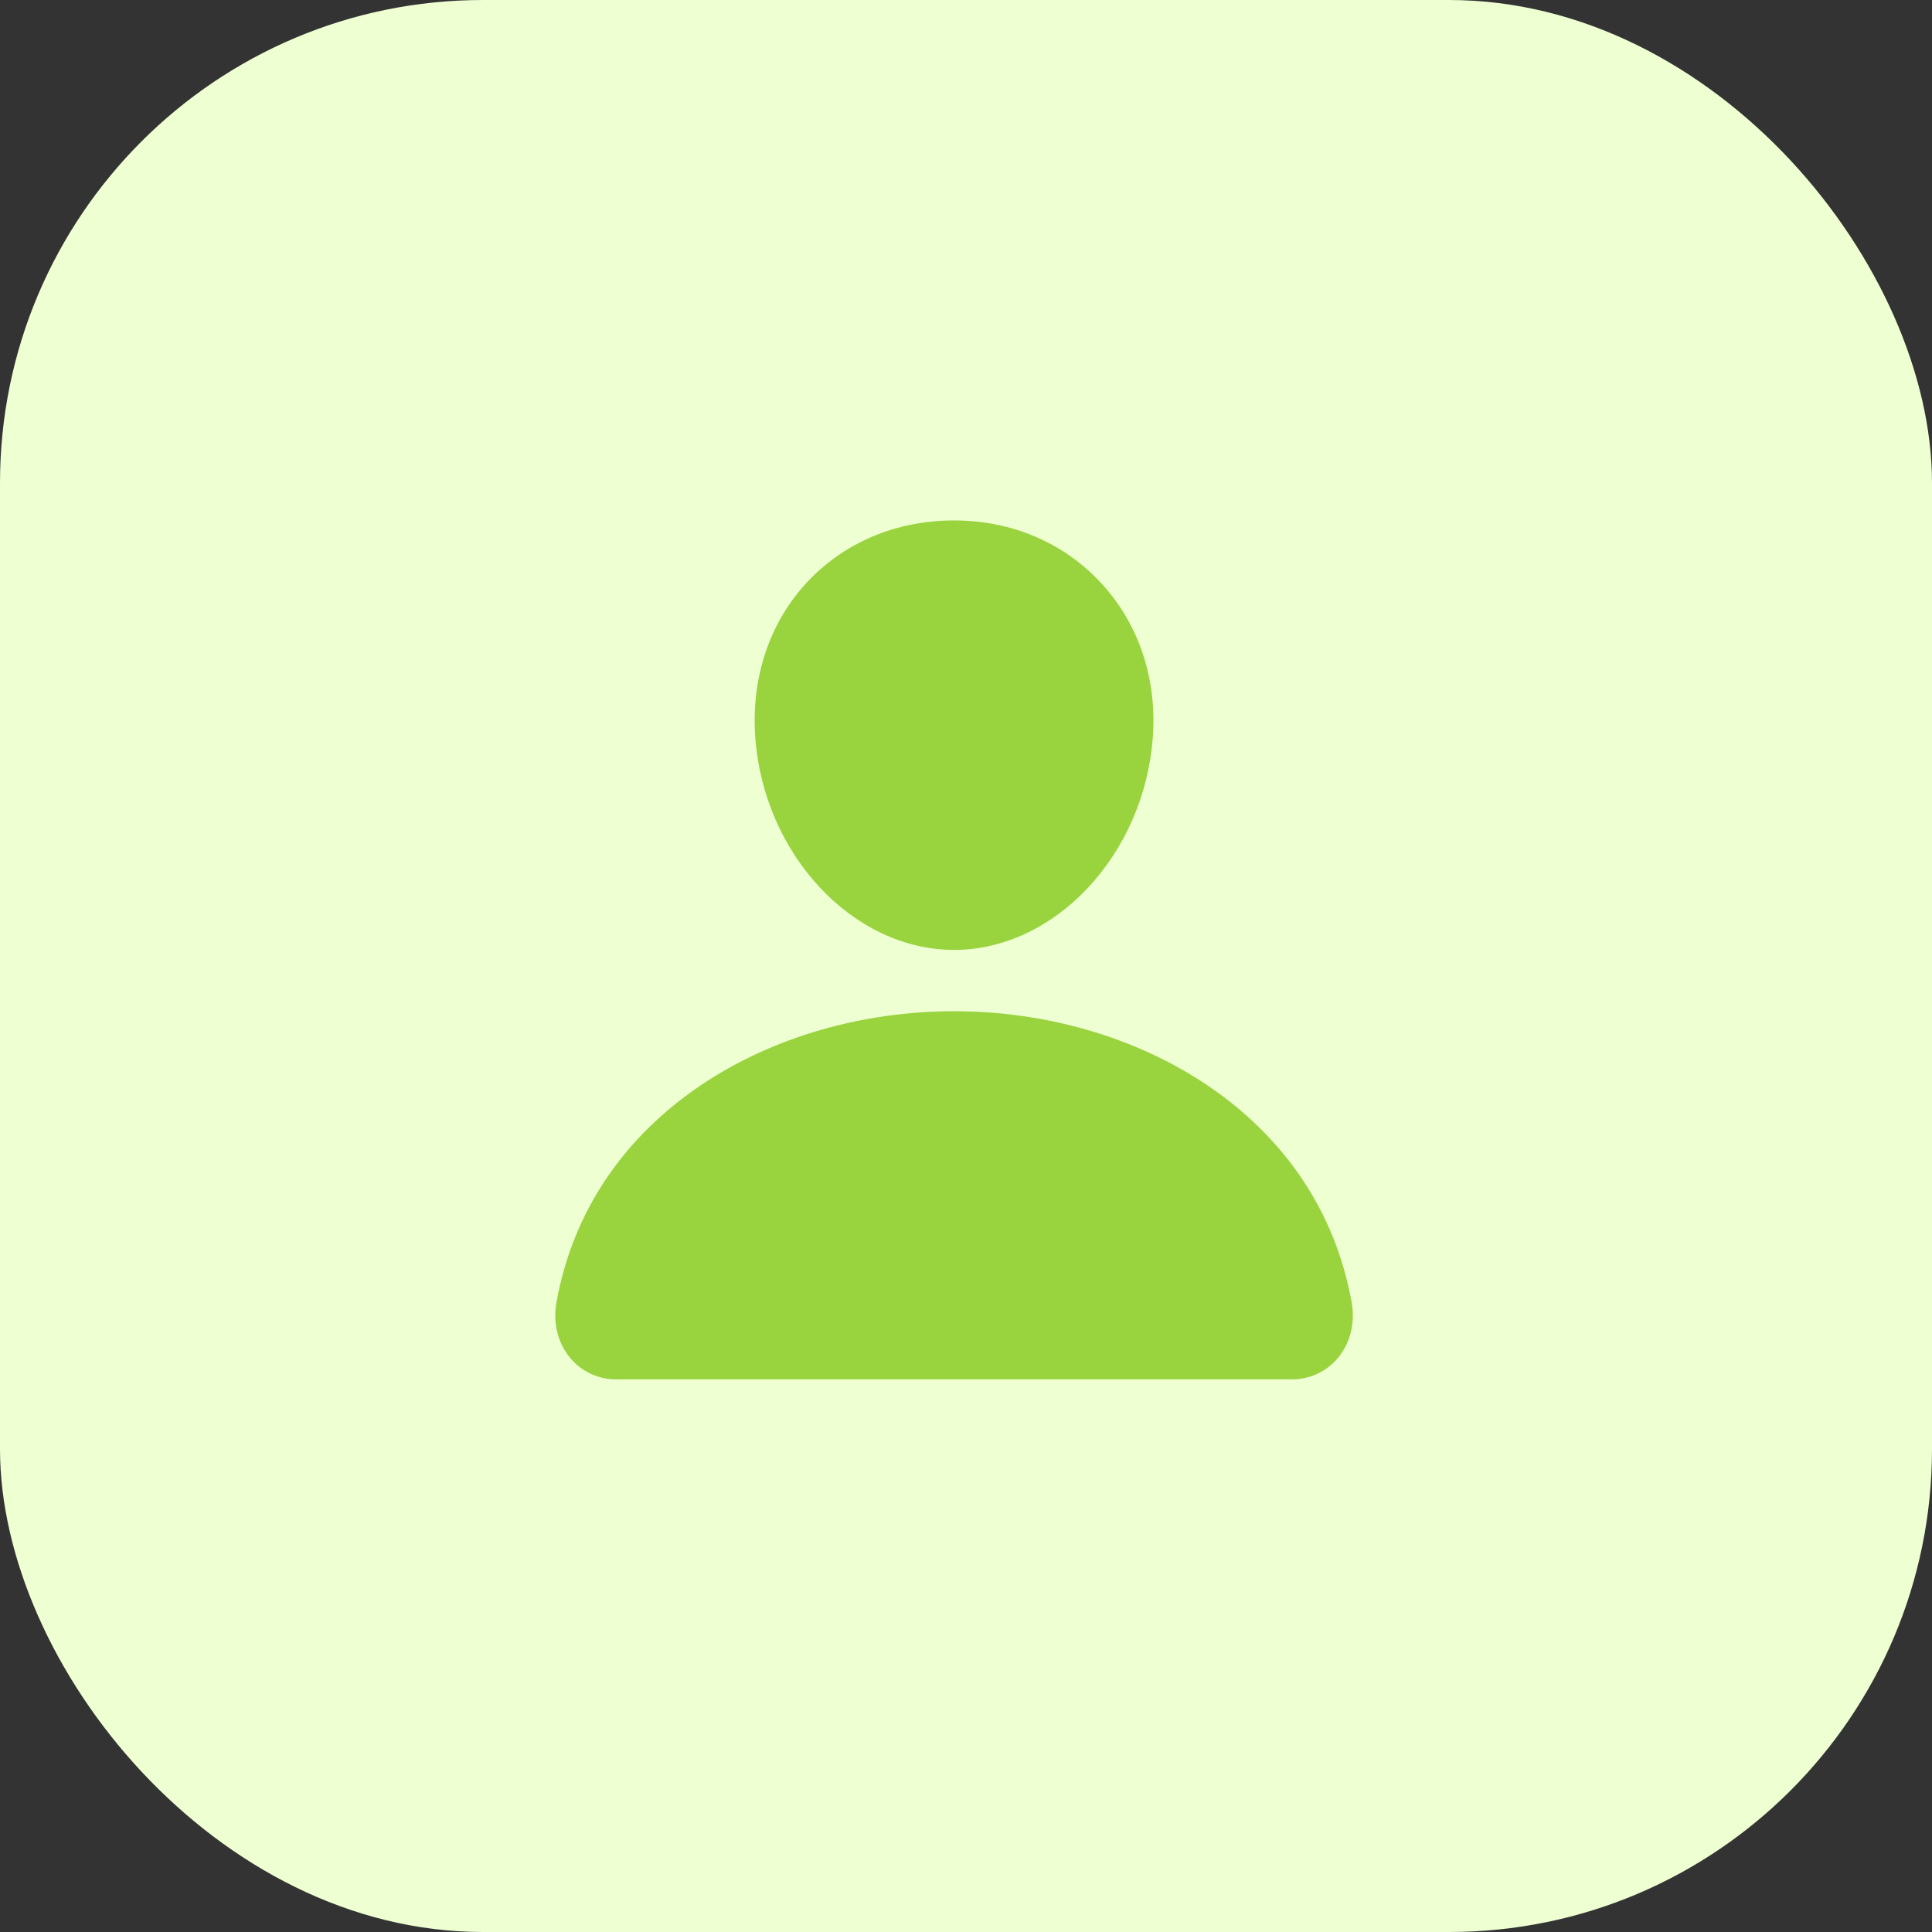
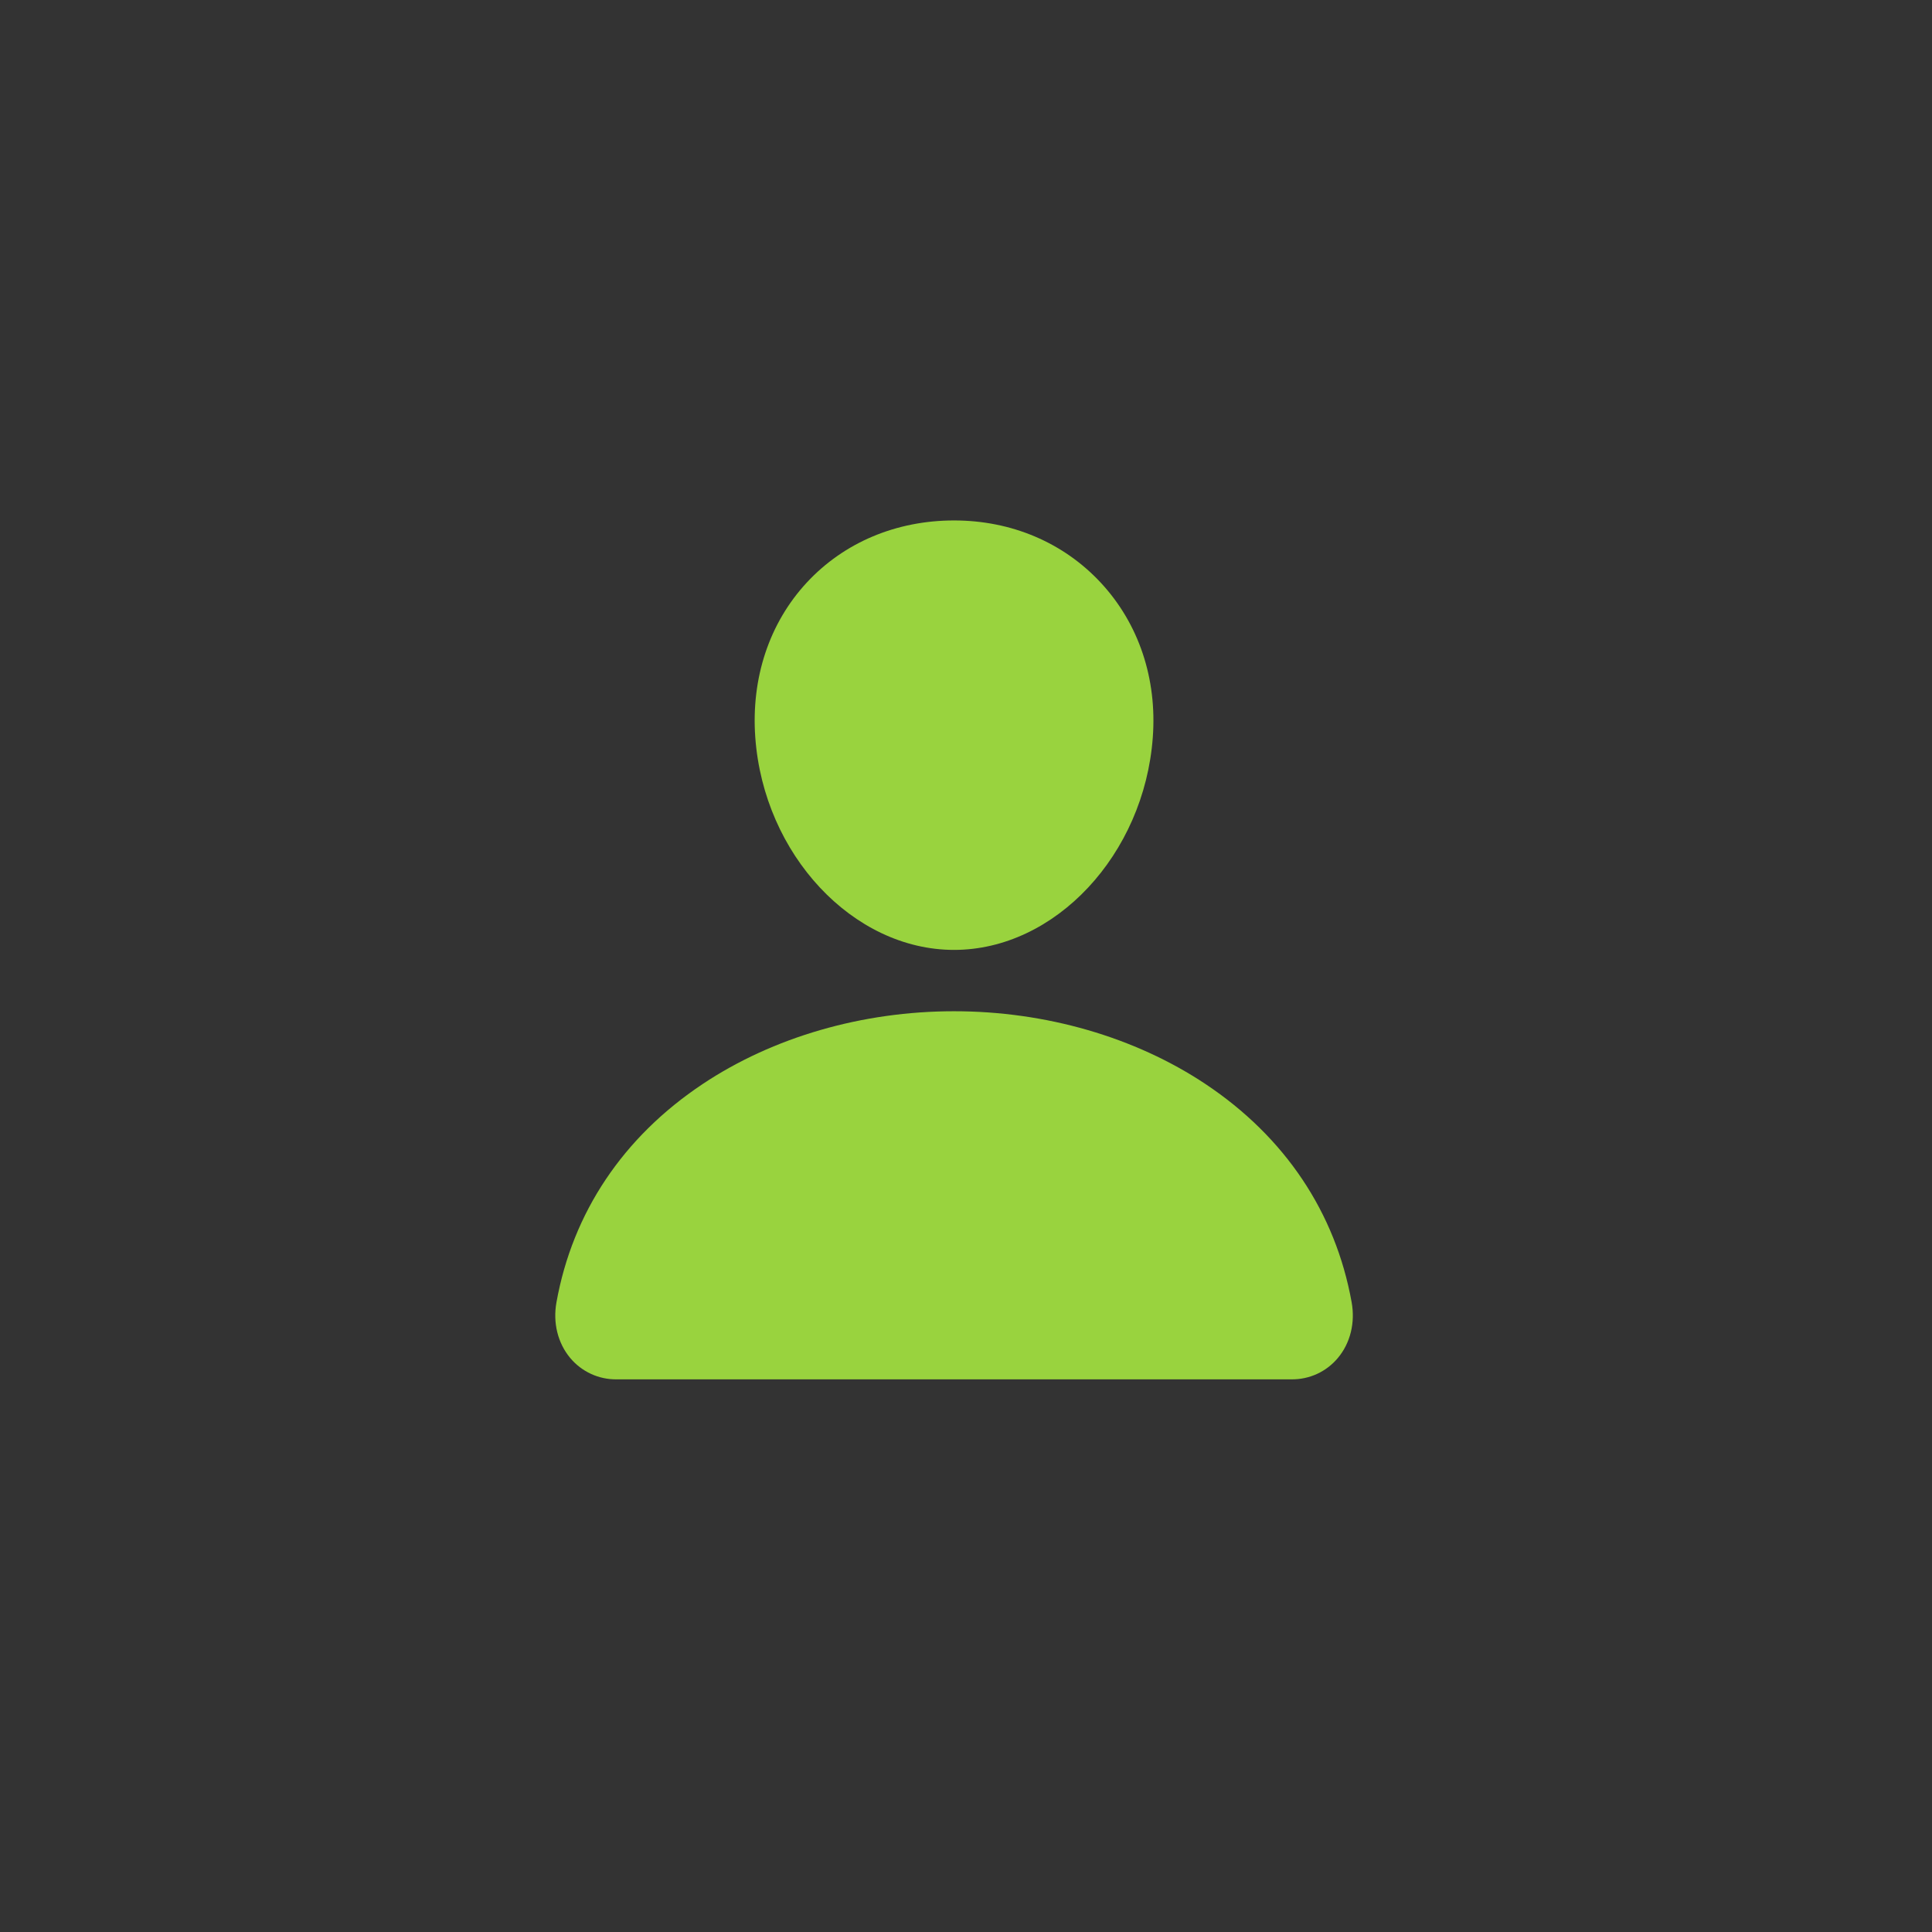
<svg xmlns="http://www.w3.org/2000/svg" width="60" height="60" viewBox="0 0 60 60" fill="none">
  <rect x="0" y="0" width="60" height="60" fill="#333333" stroke="none" />
-   <rect width="60" height="60" rx="15" fill="#EEFFD2" />
  <g clip-path="url(#clip0_49_177)">
-     <path d="M34.192 18.103C33.033 16.852 31.415 16.163 29.629 16.163C27.833 16.163 26.21 16.848 25.056 18.091C23.891 19.348 23.323 21.056 23.456 22.901C23.72 26.54 26.49 29.5 29.629 29.5C32.769 29.5 35.533 26.54 35.801 22.902C35.937 21.074 35.365 19.369 34.192 18.103ZM40.108 42.837H19.15C18.876 42.84 18.604 42.783 18.355 42.668C18.106 42.553 17.885 42.385 17.709 42.174C17.322 41.711 17.166 41.08 17.282 40.441C17.784 37.653 19.353 35.312 21.818 33.668C24.007 32.208 26.781 31.405 29.629 31.405C32.477 31.405 35.251 32.209 37.441 33.668C39.905 35.311 41.474 37.653 41.976 40.44C42.092 41.079 41.936 41.711 41.549 42.173C41.373 42.384 41.152 42.553 40.903 42.668C40.654 42.782 40.382 42.84 40.108 42.837Z" fill="#99D33E" />
+     <path d="M34.192 18.103C33.033 16.852 31.415 16.163 29.629 16.163C27.833 16.163 26.21 16.848 25.056 18.091C23.891 19.348 23.323 21.056 23.456 22.901C23.72 26.54 26.49 29.5 29.629 29.5C32.769 29.5 35.533 26.54 35.801 22.902C35.937 21.074 35.365 19.369 34.192 18.103M40.108 42.837H19.15C18.876 42.84 18.604 42.783 18.355 42.668C18.106 42.553 17.885 42.385 17.709 42.174C17.322 41.711 17.166 41.08 17.282 40.441C17.784 37.653 19.353 35.312 21.818 33.668C24.007 32.208 26.781 31.405 29.629 31.405C32.477 31.405 35.251 32.209 37.441 33.668C39.905 35.311 41.474 37.653 41.976 40.44C42.092 41.079 41.936 41.711 41.549 42.173C41.373 42.384 41.152 42.553 40.903 42.668C40.654 42.782 40.382 42.84 40.108 42.837Z" fill="#99D33E" />
  </g>
  <defs>
    <clipPath id="clip0_49_177">
      <rect width="25.258" height="27" fill="white" transform="translate(17 16)" />
    </clipPath>
  </defs>
</svg>